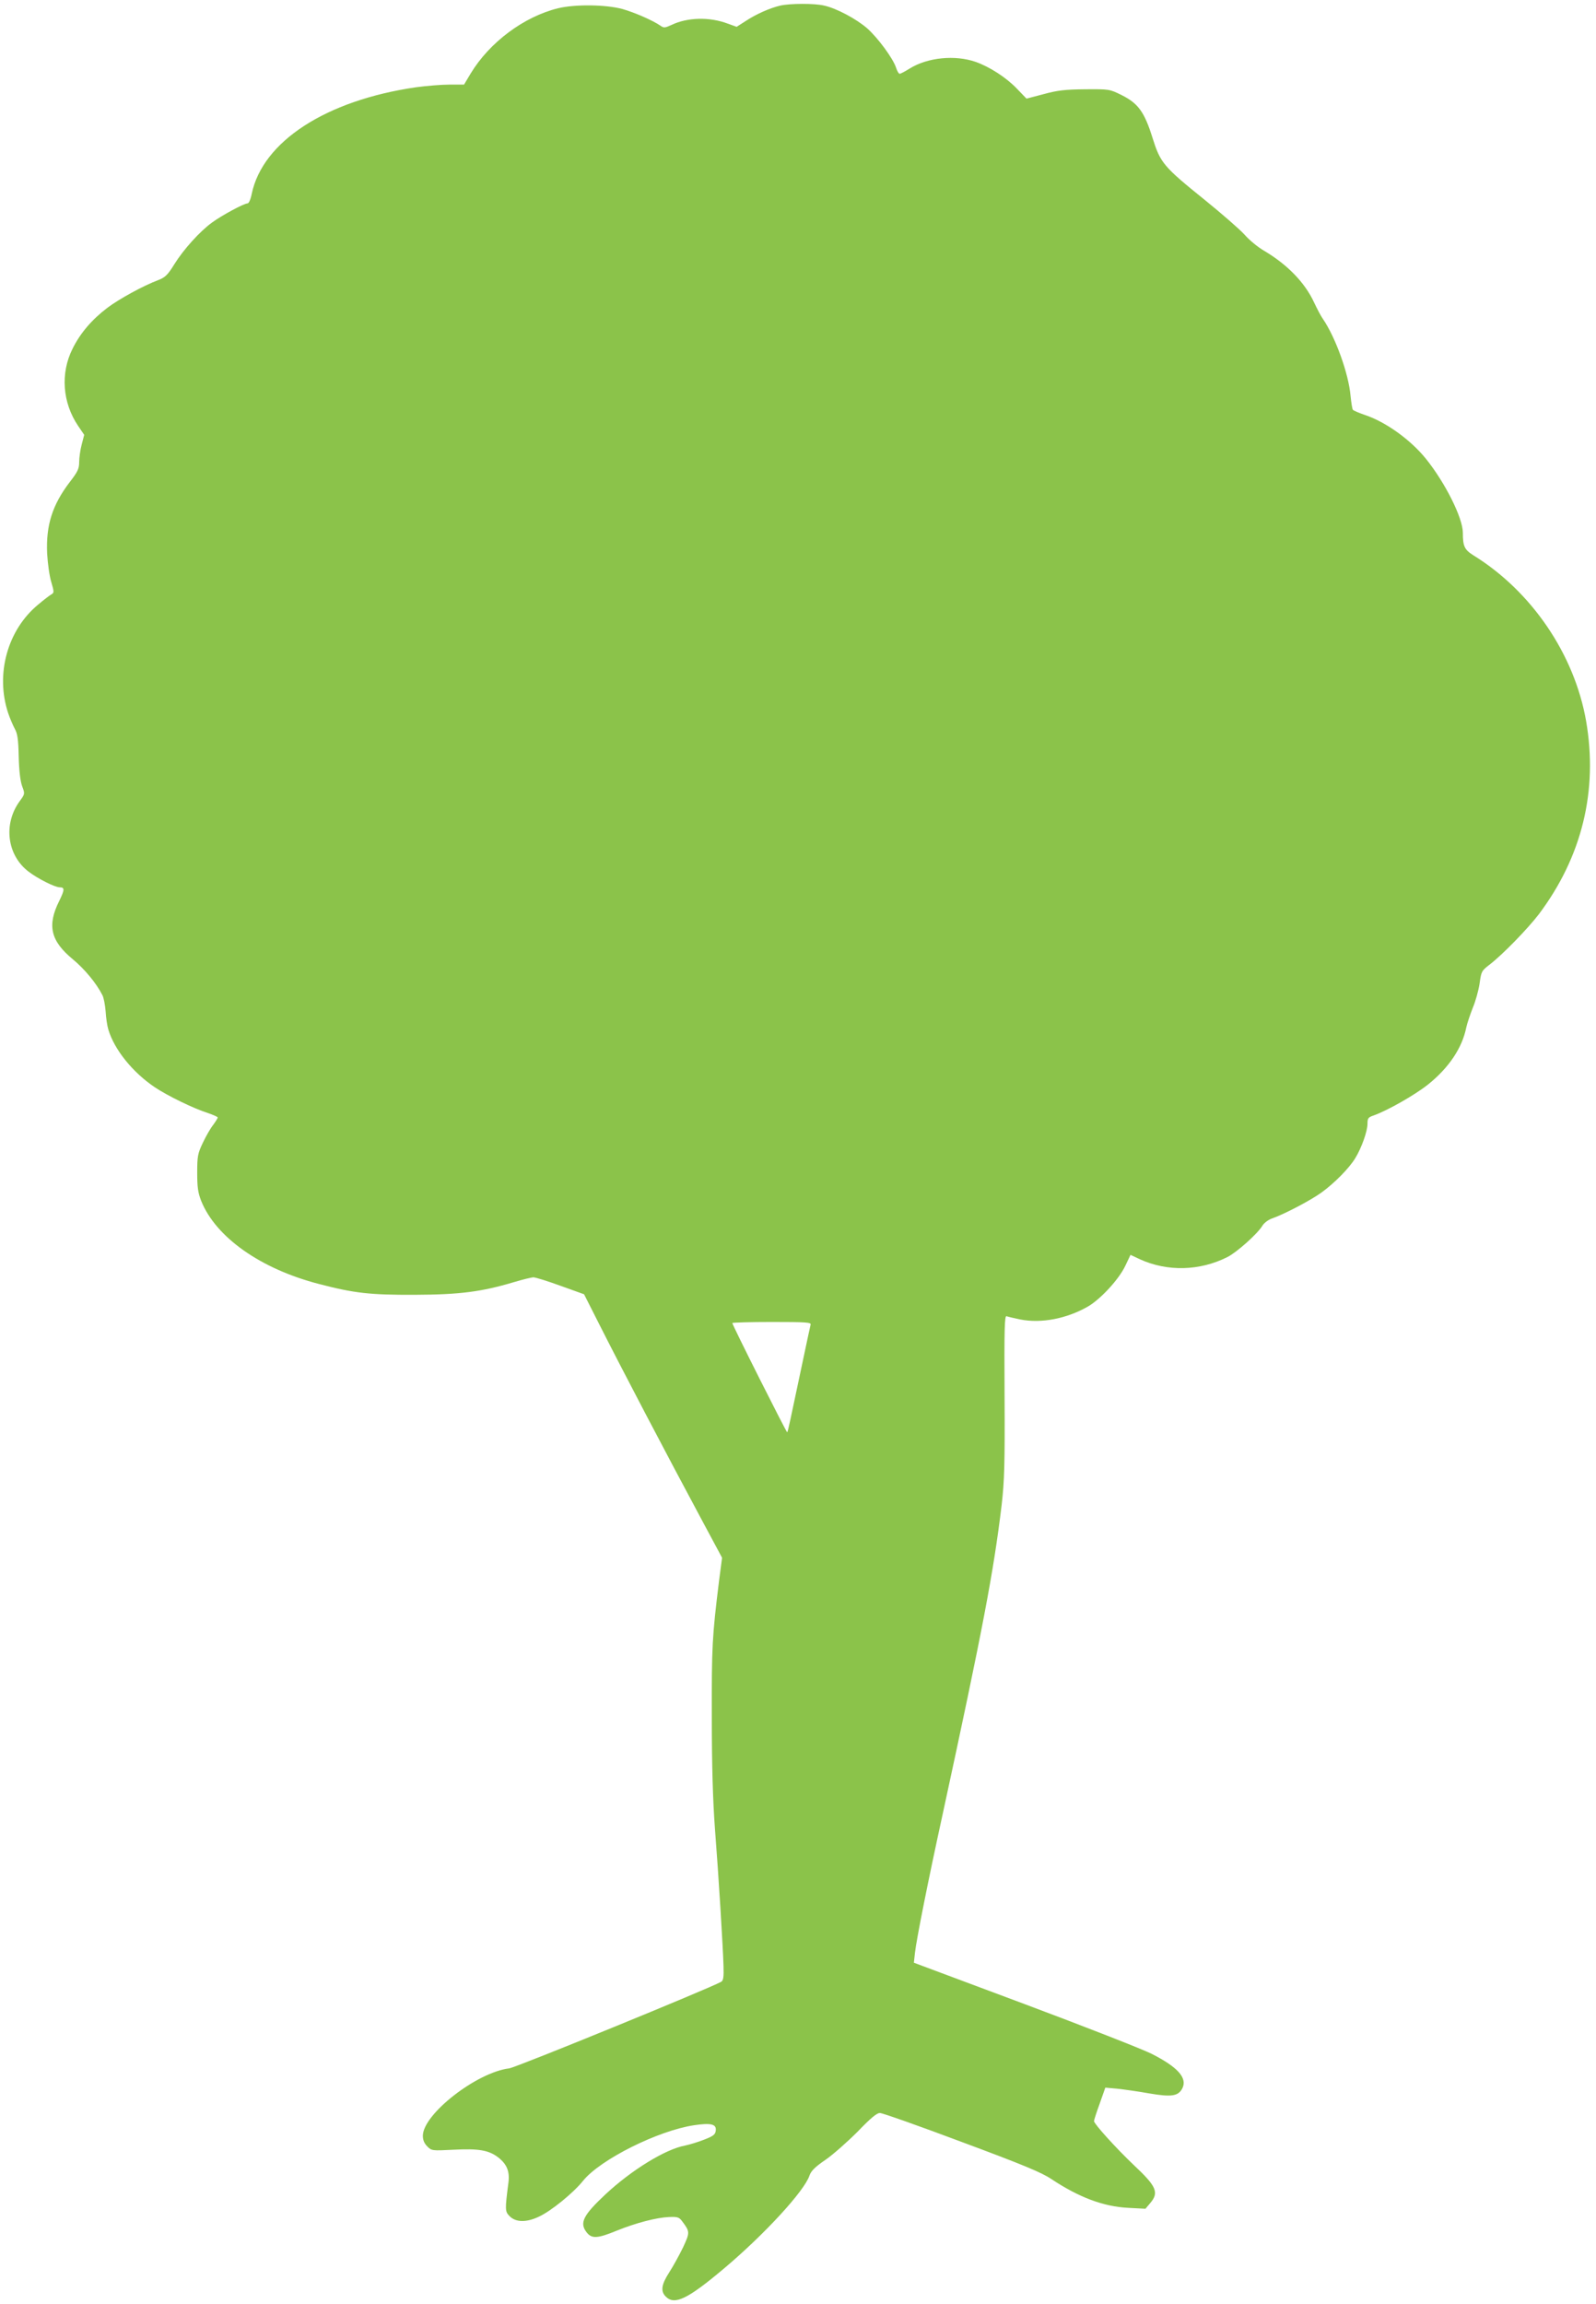
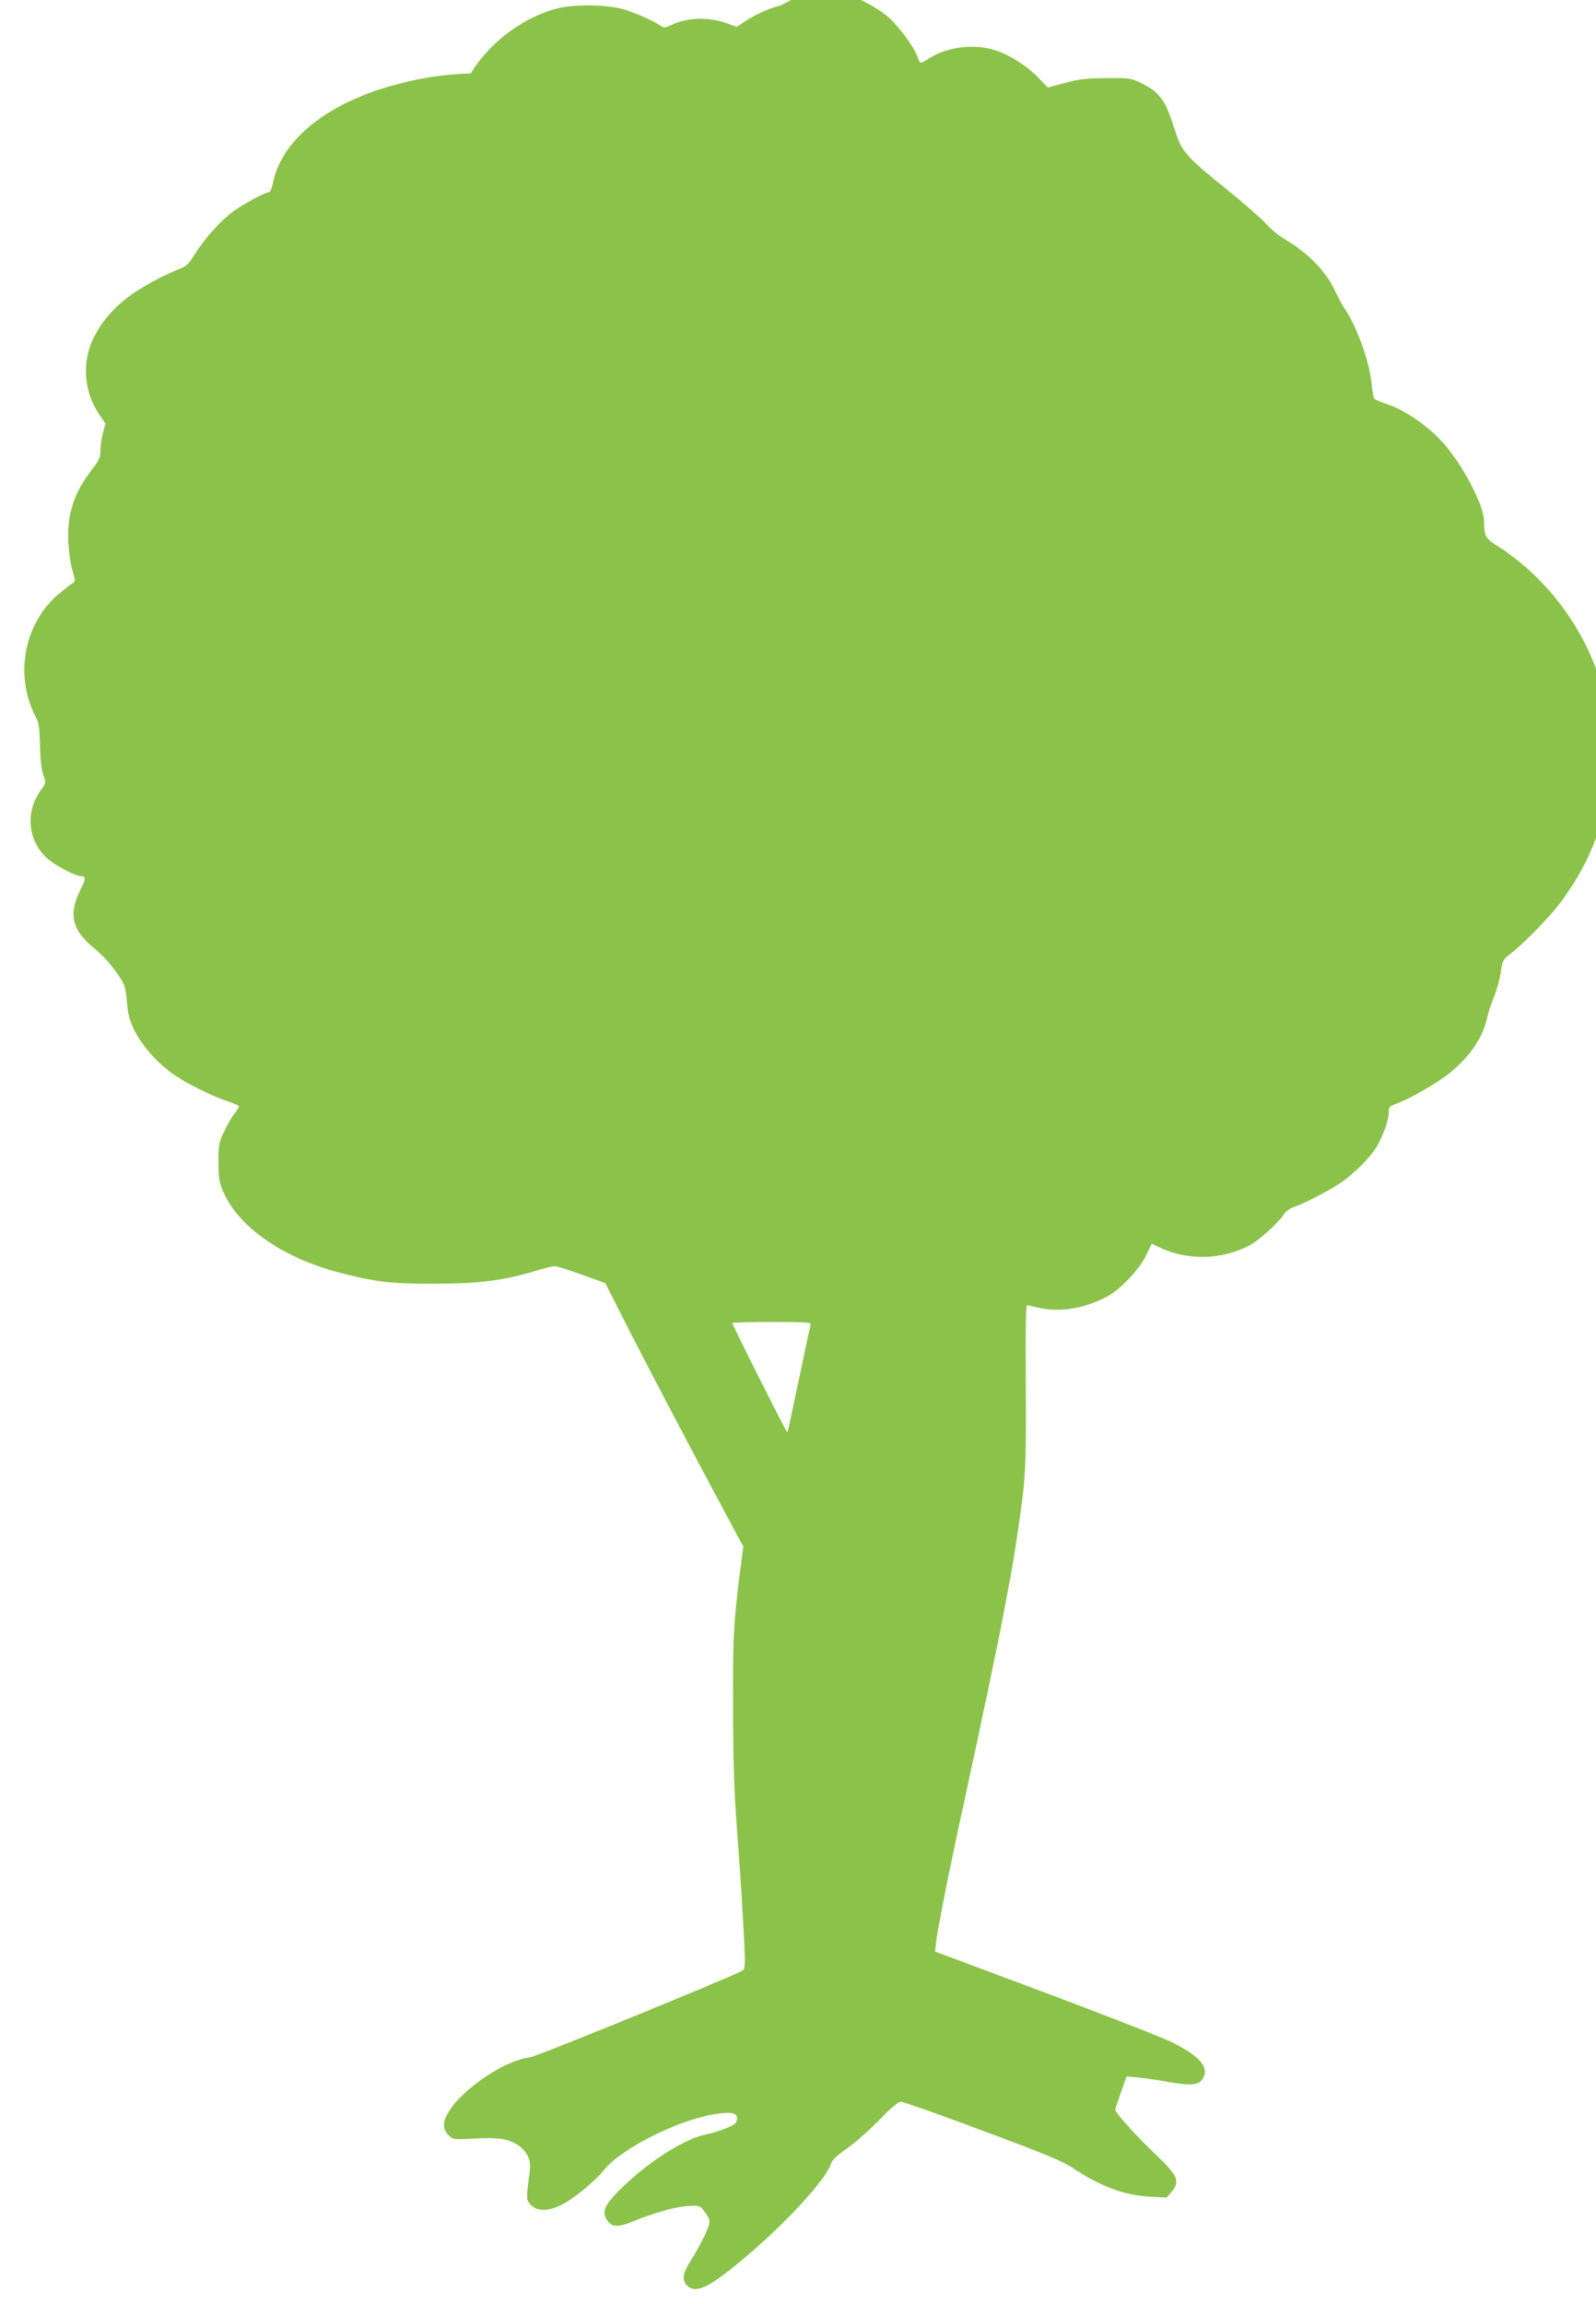
<svg xmlns="http://www.w3.org/2000/svg" version="1.0" width="887pt" height="1280pt" viewBox="0 0 887 1280" preserveAspectRatio="xMidYMid meet">
  <g transform="translate(0,1280) scale(0.1,-0.1)" fill="#8bc34a" stroke="none">
-     <path d="M4337 12769 c-57 -13 -136 -48 -193 -86 l-50 -32 -50 18 c-101 38 -224 35 -313 -8 -35 -16 -42 -17 -60 -4 -44 30 -142 73 -212 93 -93 25 -263 27 -358 4 -190 -47 -380 -189 -485 -362 l-37 -62 -81 0 c-44 0 -128 -7 -187 -15 -500 -73 -851 -301 -912 -592 -6 -31 -16 -53 -23 -53 -20 0 -144 -67 -197 -106 -68 -49 -159 -150 -210 -232 -37 -60 -51 -73 -89 -88 -83 -31 -218 -105 -283 -154 -87 -66 -151 -141 -194 -228 -68 -136 -56 -299 31 -428 l34 -50 -14 -54 c-8 -30 -14 -74 -14 -98 0 -36 -8 -53 -52 -110 -97 -127 -133 -240 -126 -397 3 -55 13 -127 23 -159 16 -54 16 -60 1 -68 -9 -5 -43 -31 -75 -58 -170 -141 -237 -386 -166 -601 10 -30 27 -69 37 -88 15 -26 20 -58 22 -155 2 -80 9 -136 19 -164 16 -43 16 -43 -14 -84 -92 -127 -70 -300 50 -391 51 -39 146 -87 173 -87 28 0 28 -13 -3 -76 -68 -136 -48 -222 76 -324 65 -54 130 -132 164 -199 7 -12 15 -53 18 -90 2 -36 9 -82 15 -101 33 -111 134 -237 257 -320 71 -48 219 -120 299 -145 28 -10 52 -20 52 -24 0 -4 -12 -23 -26 -42 -15 -19 -40 -63 -57 -99 -28 -59 -31 -74 -31 -165 0 -81 4 -111 22 -157 81 -202 330 -378 655 -462 195 -51 284 -61 532 -60 252 1 372 17 550 70 50 15 99 27 110 27 11 0 79 -21 150 -47 l131 -47 82 -162 c125 -248 380 -734 575 -1097 l110 -205 -17 -130 c-38 -309 -41 -363 -40 -755 0 -271 6 -464 17 -615 21 -269 45 -662 48 -769 2 -61 -1 -80 -13 -87 -68 -38 -1142 -477 -1178 -481 -181 -22 -480 -255 -480 -375 0 -23 8 -42 25 -59 24 -24 26 -24 147 -18 137 7 193 -2 246 -42 49 -38 65 -78 58 -138 -20 -156 -20 -163 7 -190 34 -34 93 -35 162 -2 66 30 192 132 246 200 96 118 416 278 616 308 95 14 125 6 121 -29 -2 -22 -13 -31 -62 -50 -32 -13 -81 -28 -109 -34 -109 -20 -297 -136 -441 -270 -126 -118 -147 -160 -105 -213 28 -35 59 -34 166 10 109 44 222 73 291 76 47 2 56 -1 72 -22 45 -60 45 -63 6 -147 -21 -43 -55 -105 -77 -139 -43 -67 -49 -104 -19 -134 49 -49 121 -15 326 158 223 188 445 429 473 515 9 25 30 47 89 87 42 29 122 100 178 156 72 75 107 104 124 104 14 0 218 -72 455 -161 339 -126 445 -170 498 -206 154 -102 289 -153 428 -160 l95 -5 27 32 c49 58 35 92 -91 210 -99 94 -222 230 -222 245 0 5 14 49 32 98 l31 88 66 -6 c36 -4 116 -15 177 -26 123 -21 161 -16 184 26 31 58 -22 119 -170 194 -52 26 -371 151 -708 277 l-613 229 6 55 c9 78 73 400 155 775 222 1025 282 1340 327 1715 15 132 18 222 16 603 -2 378 0 448 11 444 8 -3 42 -11 76 -18 117 -23 257 4 375 71 71 41 173 151 209 227 l29 61 53 -25 c152 -69 332 -65 486 13 52 26 169 131 194 174 9 15 33 33 53 40 67 23 214 100 275 144 72 52 154 135 188 191 35 57 68 150 68 191 0 31 4 36 33 46 77 27 230 114 303 172 116 93 190 203 213 317 5 24 22 73 36 109 15 35 32 96 38 135 9 67 11 71 55 105 72 55 211 198 274 280 240 319 330 687 263 1074 -65 371 -303 721 -627 921 -49 31 -58 50 -58 125 0 82 -98 278 -206 412 -85 105 -224 205 -340 243 -32 11 -62 24 -65 28 -4 5 -9 39 -13 77 -11 125 -84 327 -155 430 -10 14 -31 54 -48 90 -51 110 -148 210 -278 287 -33 19 -82 59 -108 89 -26 29 -126 116 -221 193 -231 186 -247 206 -291 346 -45 144 -80 191 -172 237 -67 33 -69 33 -203 32 -110 -1 -153 -6 -230 -27 l-95 -25 -55 57 c-59 61 -149 119 -227 147 -115 40 -267 25 -366 -36 -27 -17 -52 -30 -57 -30 -5 0 -14 15 -20 34 -17 52 -102 167 -161 219 -60 52 -170 111 -239 126 -54 13 -190 12 -243 0z m168 -7329 c-2 -8 -22 -100 -44 -205 -71 -336 -82 -390 -86 -393 -3 -4 -305 596 -305 607 0 3 99 6 220 6 191 0 219 -2 215 -15z" />
+     <path d="M4337 12769 c-57 -13 -136 -48 -193 -86 l-50 -32 -50 18 c-101 38 -224 35 -313 -8 -35 -16 -42 -17 -60 -4 -44 30 -142 73 -212 93 -93 25 -263 27 -358 4 -190 -47 -380 -189 -485 -362 c-44 0 -128 -7 -187 -15 -500 -73 -851 -301 -912 -592 -6 -31 -16 -53 -23 -53 -20 0 -144 -67 -197 -106 -68 -49 -159 -150 -210 -232 -37 -60 -51 -73 -89 -88 -83 -31 -218 -105 -283 -154 -87 -66 -151 -141 -194 -228 -68 -136 -56 -299 31 -428 l34 -50 -14 -54 c-8 -30 -14 -74 -14 -98 0 -36 -8 -53 -52 -110 -97 -127 -133 -240 -126 -397 3 -55 13 -127 23 -159 16 -54 16 -60 1 -68 -9 -5 -43 -31 -75 -58 -170 -141 -237 -386 -166 -601 10 -30 27 -69 37 -88 15 -26 20 -58 22 -155 2 -80 9 -136 19 -164 16 -43 16 -43 -14 -84 -92 -127 -70 -300 50 -391 51 -39 146 -87 173 -87 28 0 28 -13 -3 -76 -68 -136 -48 -222 76 -324 65 -54 130 -132 164 -199 7 -12 15 -53 18 -90 2 -36 9 -82 15 -101 33 -111 134 -237 257 -320 71 -48 219 -120 299 -145 28 -10 52 -20 52 -24 0 -4 -12 -23 -26 -42 -15 -19 -40 -63 -57 -99 -28 -59 -31 -74 -31 -165 0 -81 4 -111 22 -157 81 -202 330 -378 655 -462 195 -51 284 -61 532 -60 252 1 372 17 550 70 50 15 99 27 110 27 11 0 79 -21 150 -47 l131 -47 82 -162 c125 -248 380 -734 575 -1097 l110 -205 -17 -130 c-38 -309 -41 -363 -40 -755 0 -271 6 -464 17 -615 21 -269 45 -662 48 -769 2 -61 -1 -80 -13 -87 -68 -38 -1142 -477 -1178 -481 -181 -22 -480 -255 -480 -375 0 -23 8 -42 25 -59 24 -24 26 -24 147 -18 137 7 193 -2 246 -42 49 -38 65 -78 58 -138 -20 -156 -20 -163 7 -190 34 -34 93 -35 162 -2 66 30 192 132 246 200 96 118 416 278 616 308 95 14 125 6 121 -29 -2 -22 -13 -31 -62 -50 -32 -13 -81 -28 -109 -34 -109 -20 -297 -136 -441 -270 -126 -118 -147 -160 -105 -213 28 -35 59 -34 166 10 109 44 222 73 291 76 47 2 56 -1 72 -22 45 -60 45 -63 6 -147 -21 -43 -55 -105 -77 -139 -43 -67 -49 -104 -19 -134 49 -49 121 -15 326 158 223 188 445 429 473 515 9 25 30 47 89 87 42 29 122 100 178 156 72 75 107 104 124 104 14 0 218 -72 455 -161 339 -126 445 -170 498 -206 154 -102 289 -153 428 -160 l95 -5 27 32 c49 58 35 92 -91 210 -99 94 -222 230 -222 245 0 5 14 49 32 98 l31 88 66 -6 c36 -4 116 -15 177 -26 123 -21 161 -16 184 26 31 58 -22 119 -170 194 -52 26 -371 151 -708 277 l-613 229 6 55 c9 78 73 400 155 775 222 1025 282 1340 327 1715 15 132 18 222 16 603 -2 378 0 448 11 444 8 -3 42 -11 76 -18 117 -23 257 4 375 71 71 41 173 151 209 227 l29 61 53 -25 c152 -69 332 -65 486 13 52 26 169 131 194 174 9 15 33 33 53 40 67 23 214 100 275 144 72 52 154 135 188 191 35 57 68 150 68 191 0 31 4 36 33 46 77 27 230 114 303 172 116 93 190 203 213 317 5 24 22 73 36 109 15 35 32 96 38 135 9 67 11 71 55 105 72 55 211 198 274 280 240 319 330 687 263 1074 -65 371 -303 721 -627 921 -49 31 -58 50 -58 125 0 82 -98 278 -206 412 -85 105 -224 205 -340 243 -32 11 -62 24 -65 28 -4 5 -9 39 -13 77 -11 125 -84 327 -155 430 -10 14 -31 54 -48 90 -51 110 -148 210 -278 287 -33 19 -82 59 -108 89 -26 29 -126 116 -221 193 -231 186 -247 206 -291 346 -45 144 -80 191 -172 237 -67 33 -69 33 -203 32 -110 -1 -153 -6 -230 -27 l-95 -25 -55 57 c-59 61 -149 119 -227 147 -115 40 -267 25 -366 -36 -27 -17 -52 -30 -57 -30 -5 0 -14 15 -20 34 -17 52 -102 167 -161 219 -60 52 -170 111 -239 126 -54 13 -190 12 -243 0z m168 -7329 c-2 -8 -22 -100 -44 -205 -71 -336 -82 -390 -86 -393 -3 -4 -305 596 -305 607 0 3 99 6 220 6 191 0 219 -2 215 -15z" />
  </g>
</svg>